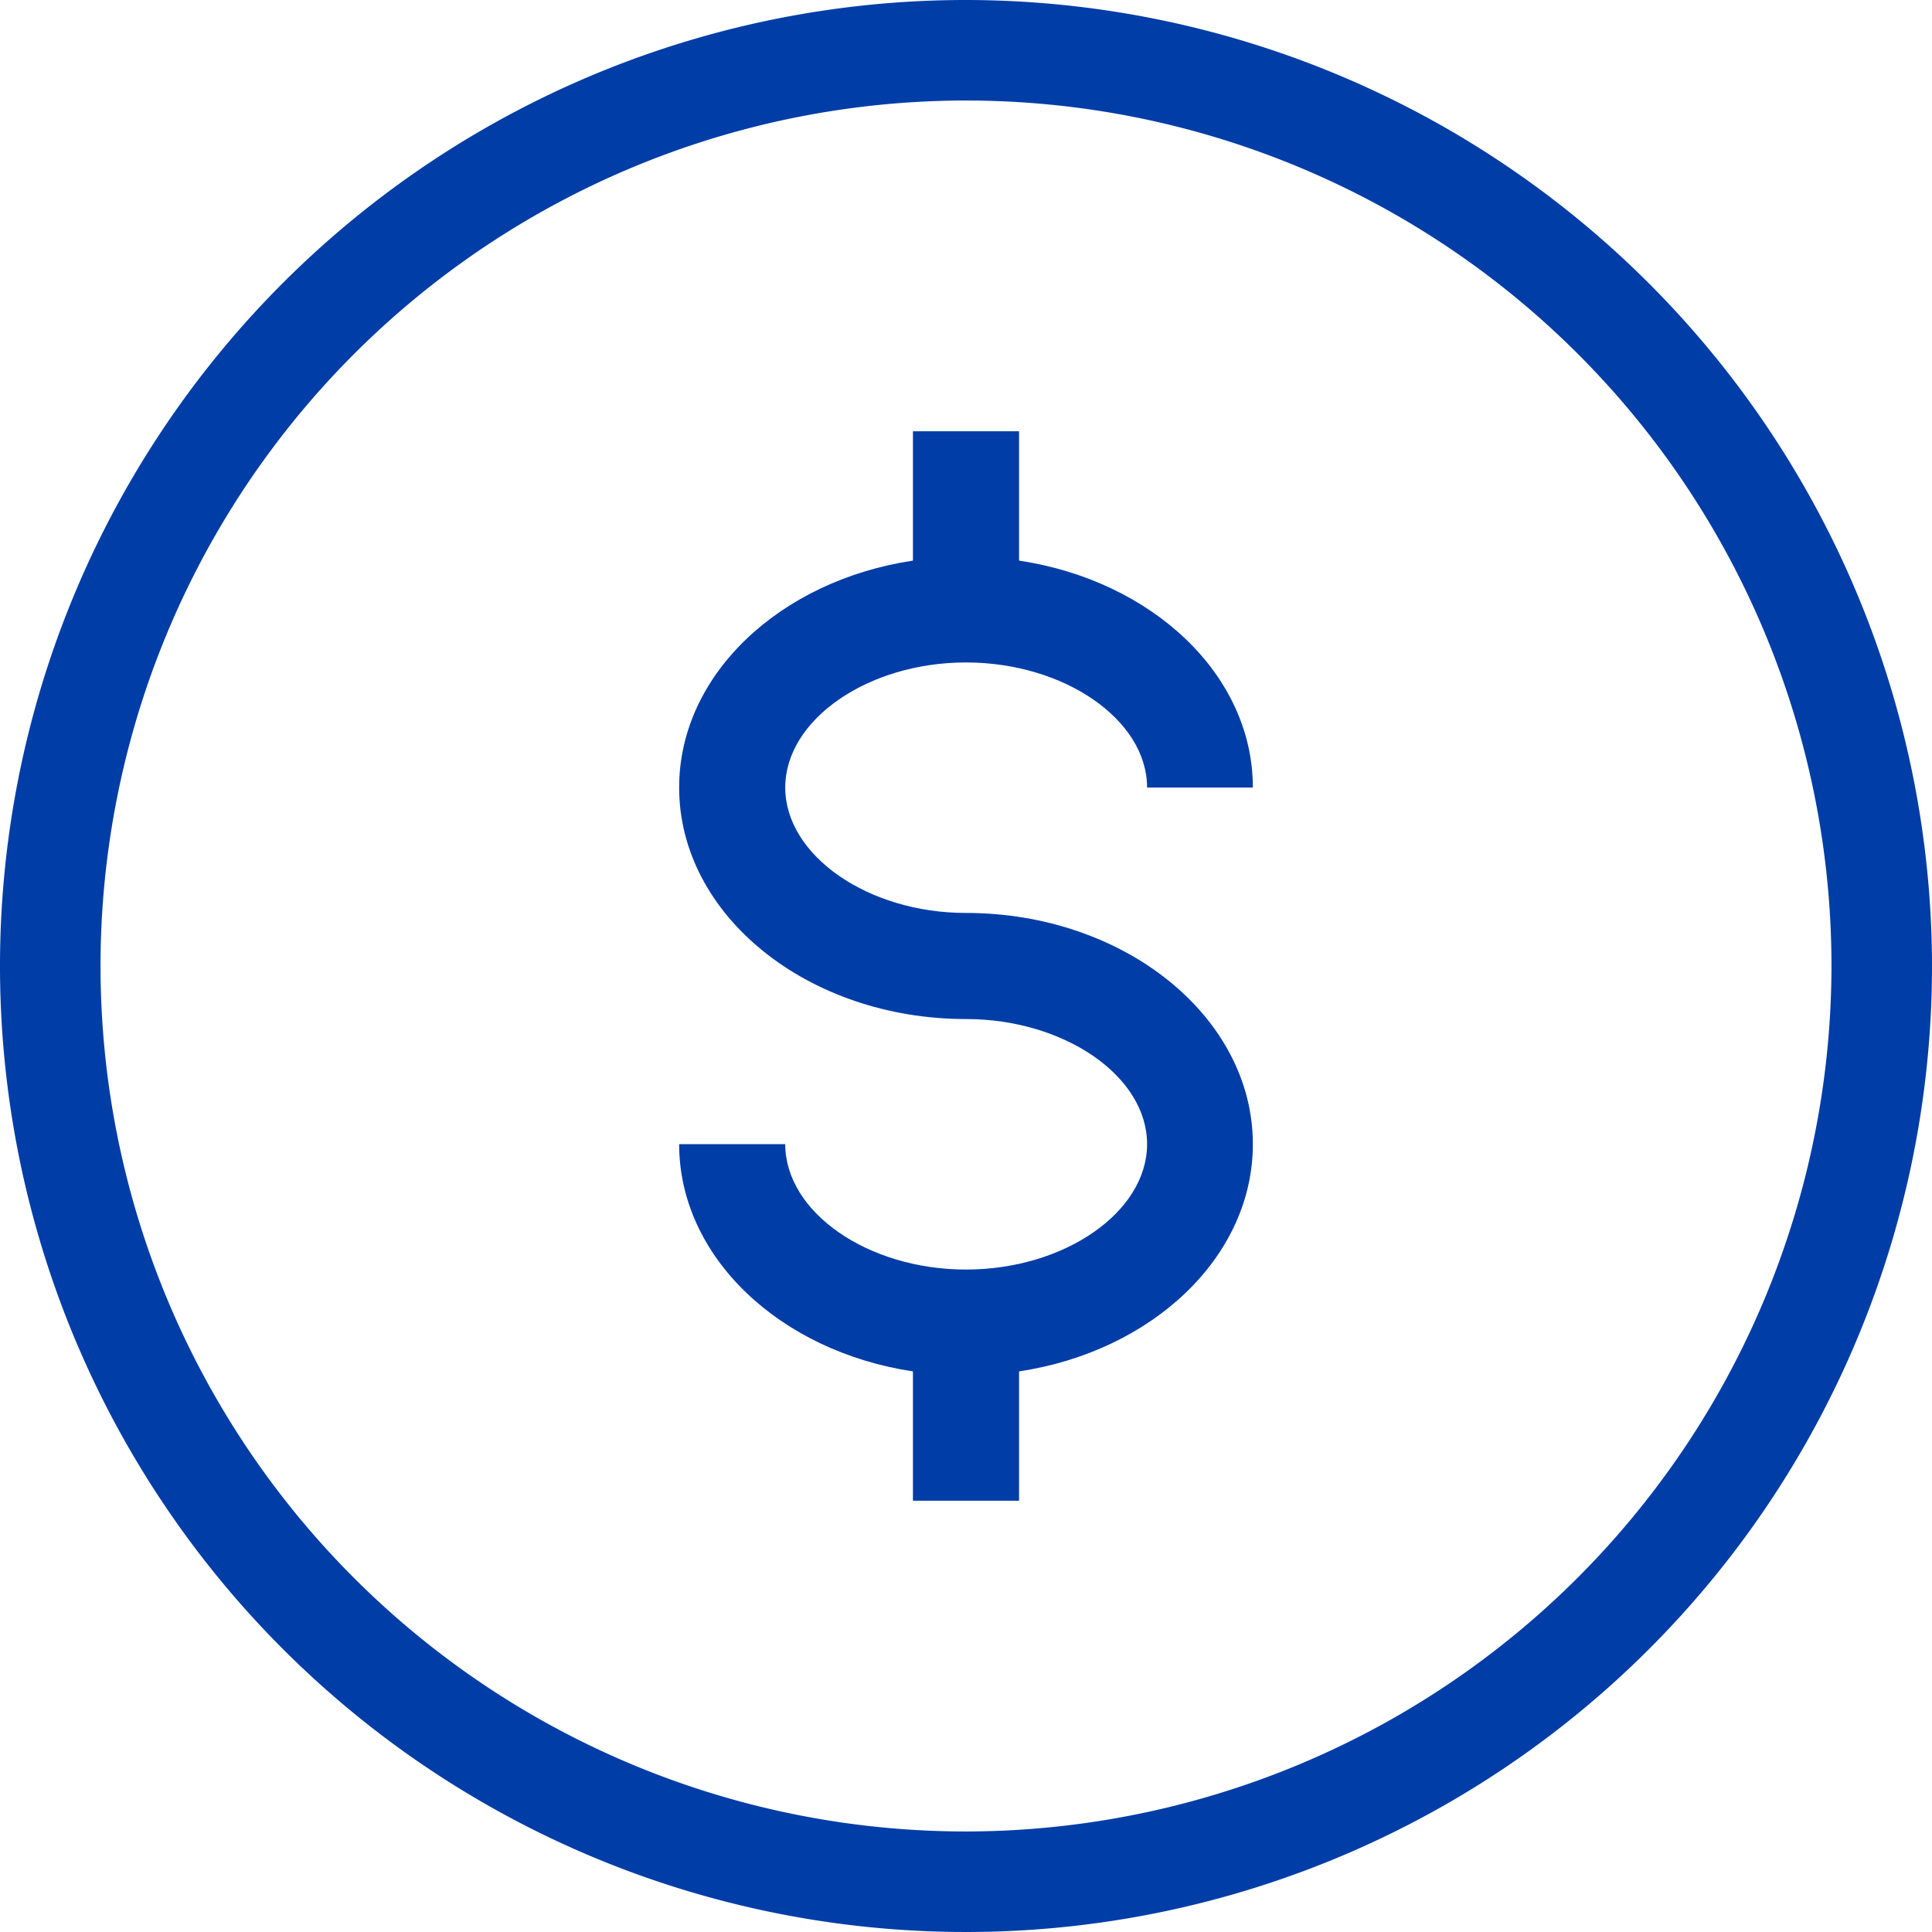
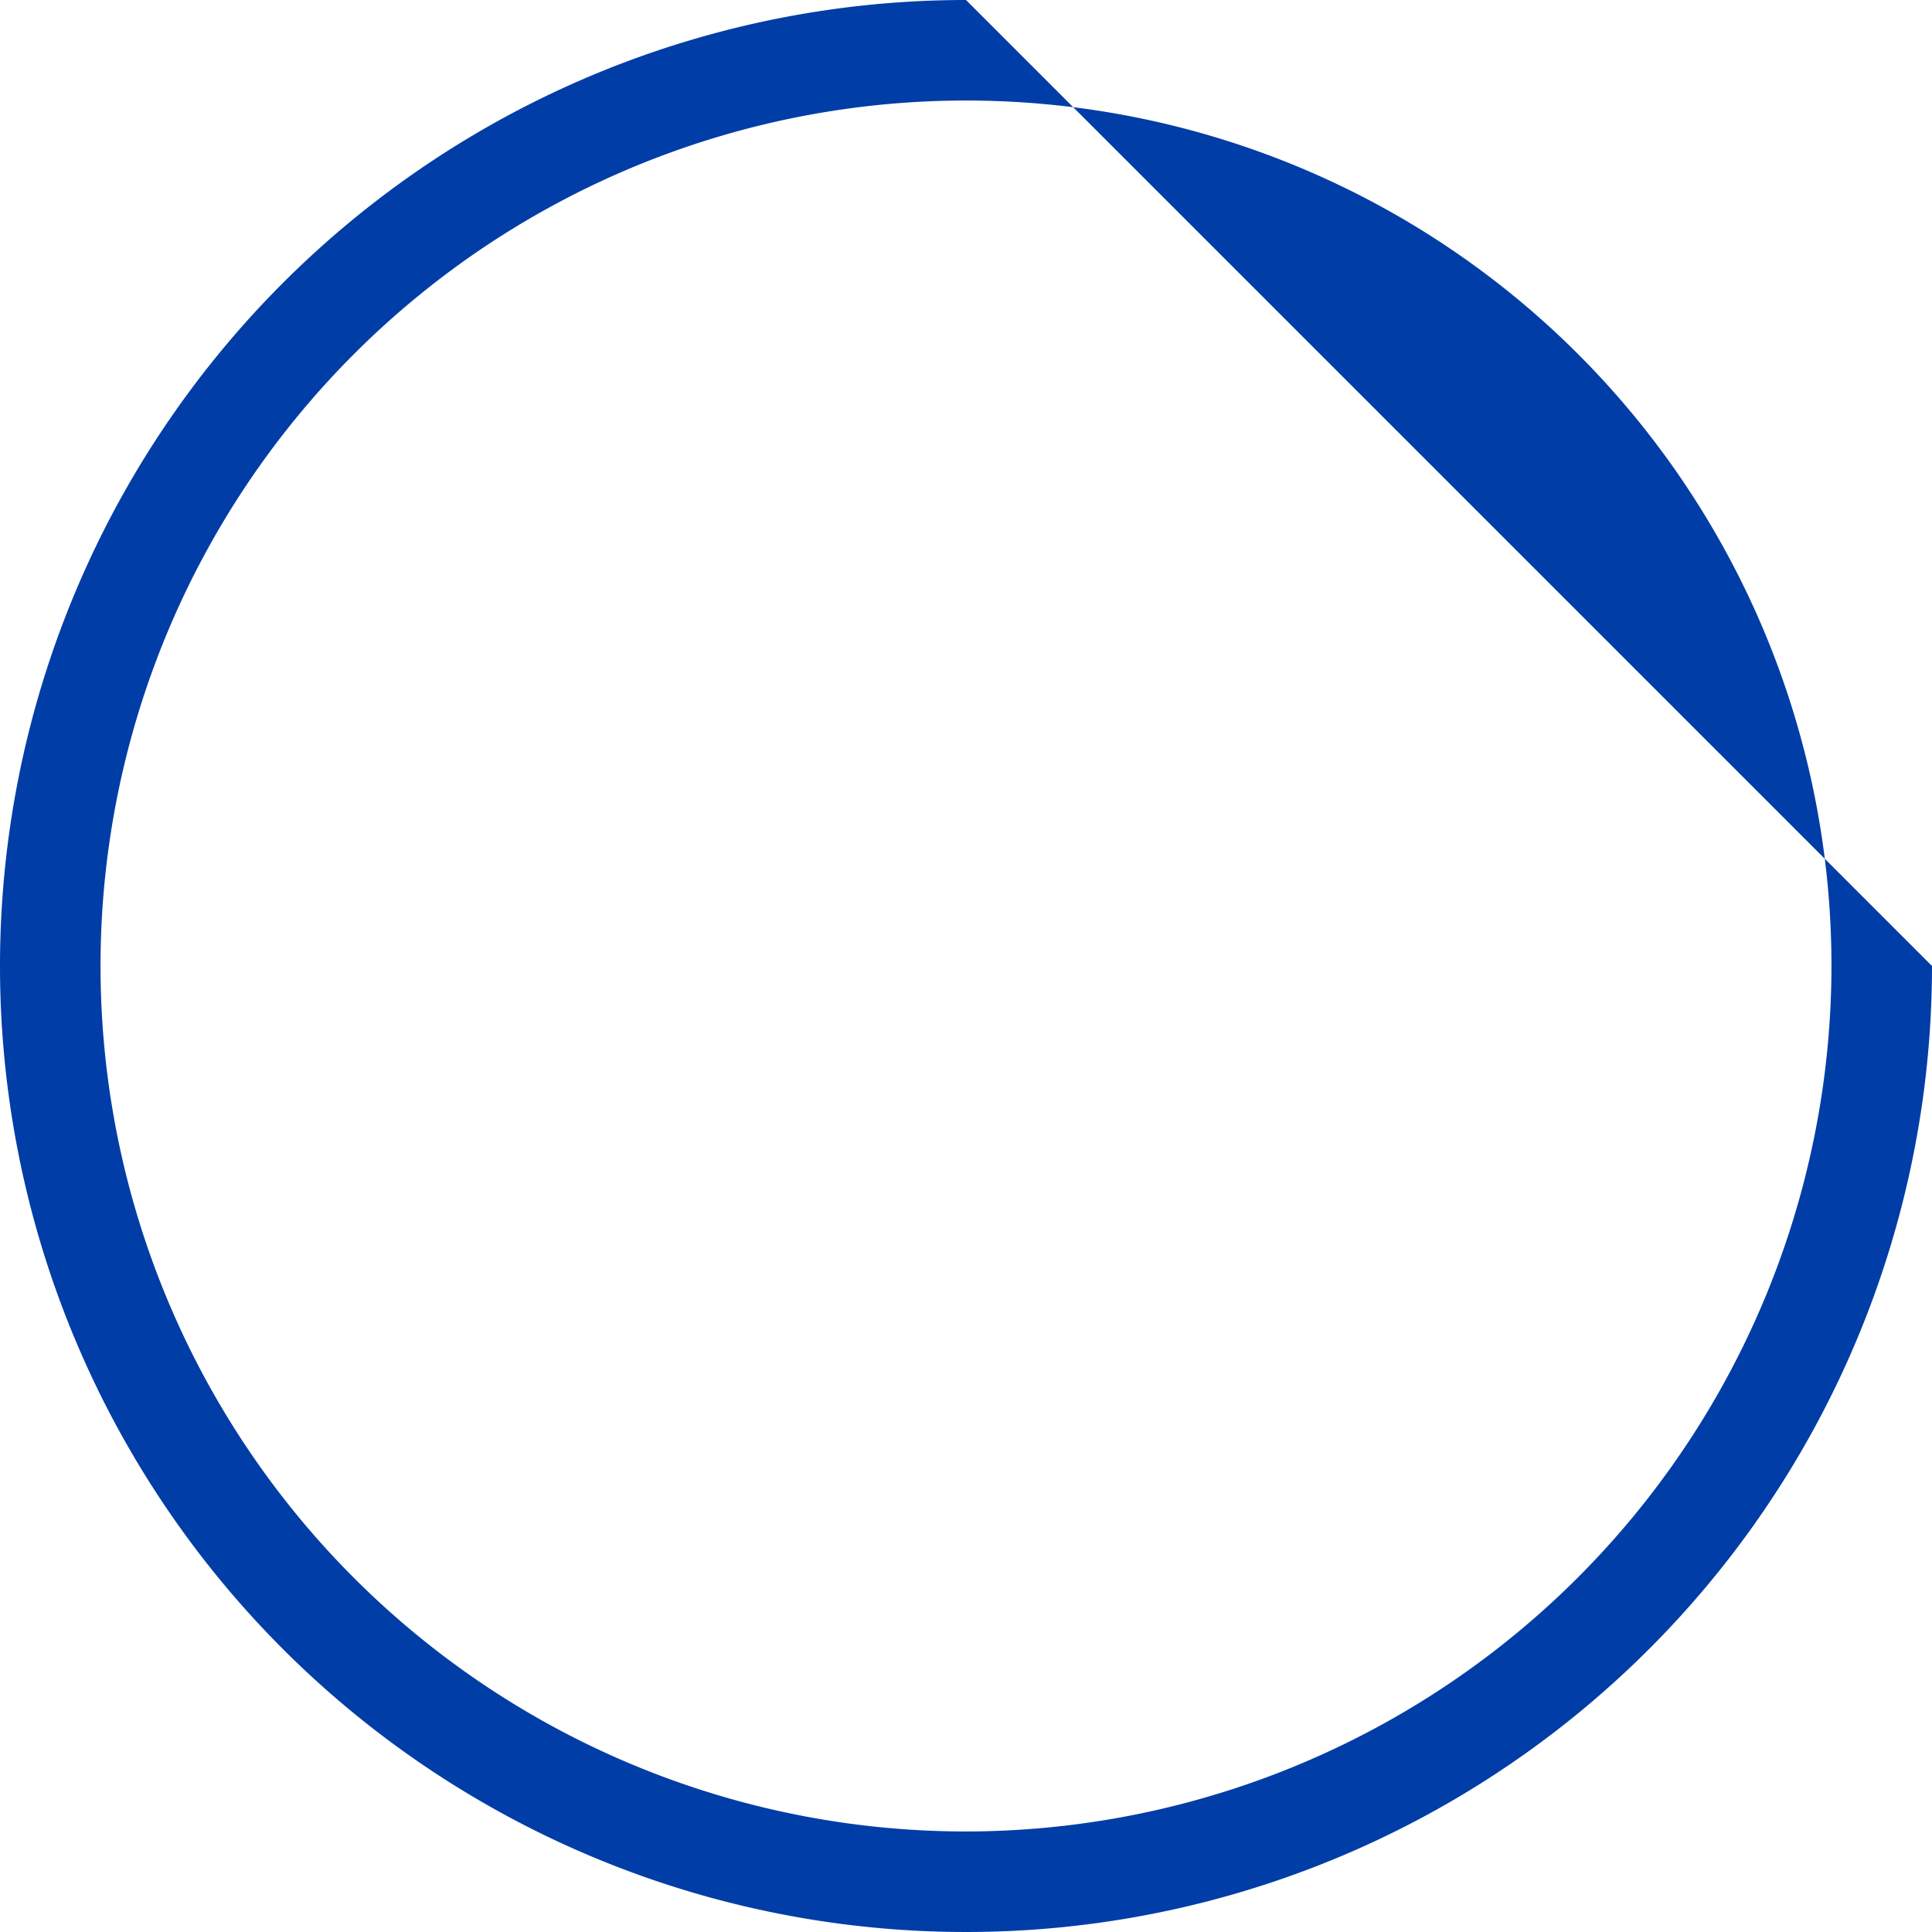
<svg xmlns="http://www.w3.org/2000/svg" id="Ebene_1" data-name="Ebene 1" viewBox="0 0 59 59">
  <defs>
    <style>.cls-1{fill:#003DA7}</style>
  </defs>
  <title>Moldex-Wirtschaft-Icon</title>
-   <path class="cls-1" d="M38.68,35.52c0,3.45-3.08,6.33-7.14,6.94v3.95H28.3V42.46c-4.06-.61-7.14-3.49-7.14-6.94H24.4c0,2.08,2.52,3.83,5.52,3.83s5.53-1.75,5.53-3.83-2.53-3.82-5.53-3.82c-4.83,0-8.76-3.17-8.76-7.07,0-3.45,3.08-6.32,7.14-6.93V13.75h3.24V17.7c4.06.61,7.14,3.48,7.14,6.93H35.45c0-2.07-2.53-3.82-5.53-3.82s-5.52,1.75-5.52,3.82,2.52,3.83,5.52,3.83C34.75,28.46,38.68,31.63,38.68,35.52Z" transform="translate(-0.42 -0.58)" />
-   <path class="cls-1" d="M29.92.58a29.5,29.5,0,1,0,29.5,29.5A29.53,29.53,0,0,0,29.92.58Zm0,55.93A26.43,26.43,0,1,1,56.35,30.08,26.46,26.46,0,0,1,29.92,56.51Z" transform="translate(-0.42 -0.58)" />
+   <path class="cls-1" d="M29.92.58a29.5,29.5,0,1,0,29.5,29.5Zm0,55.93A26.43,26.43,0,1,1,56.35,30.08,26.46,26.46,0,0,1,29.92,56.51Z" transform="translate(-0.42 -0.58)" />
</svg>